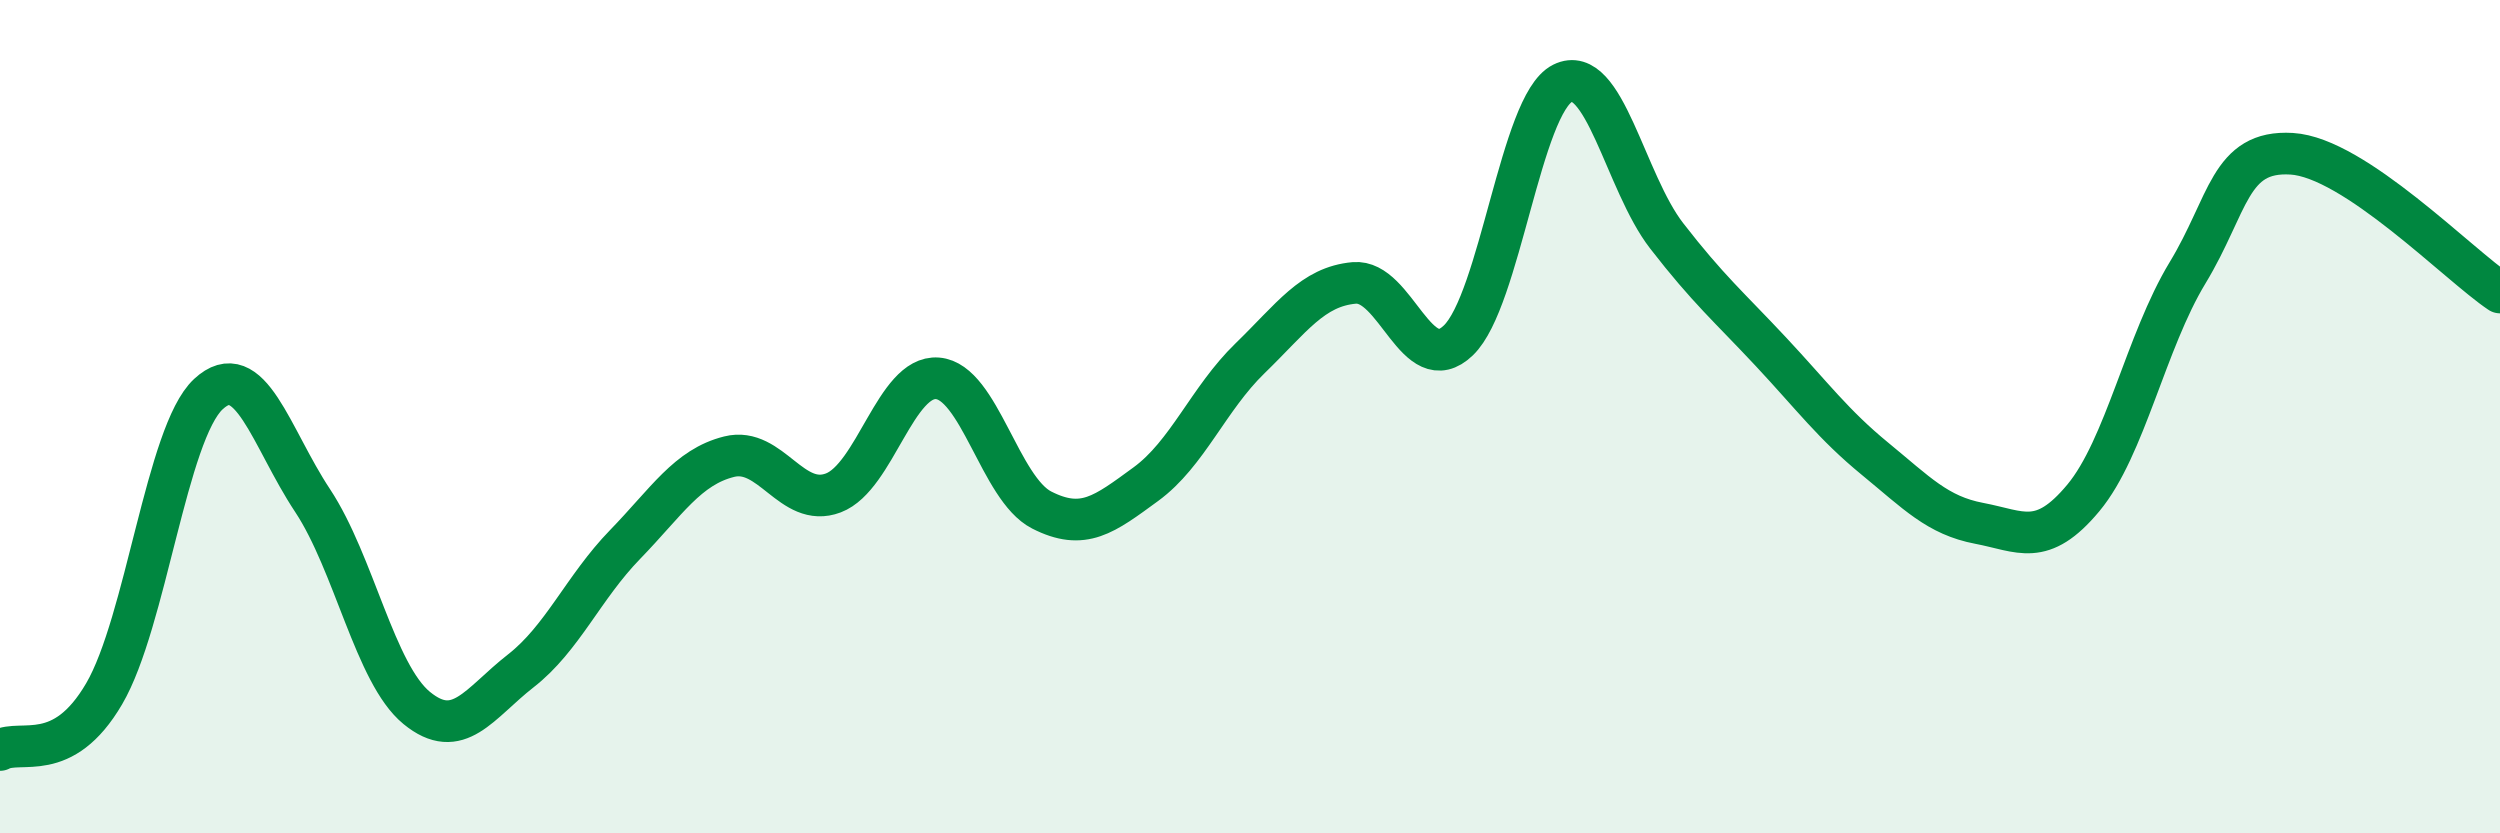
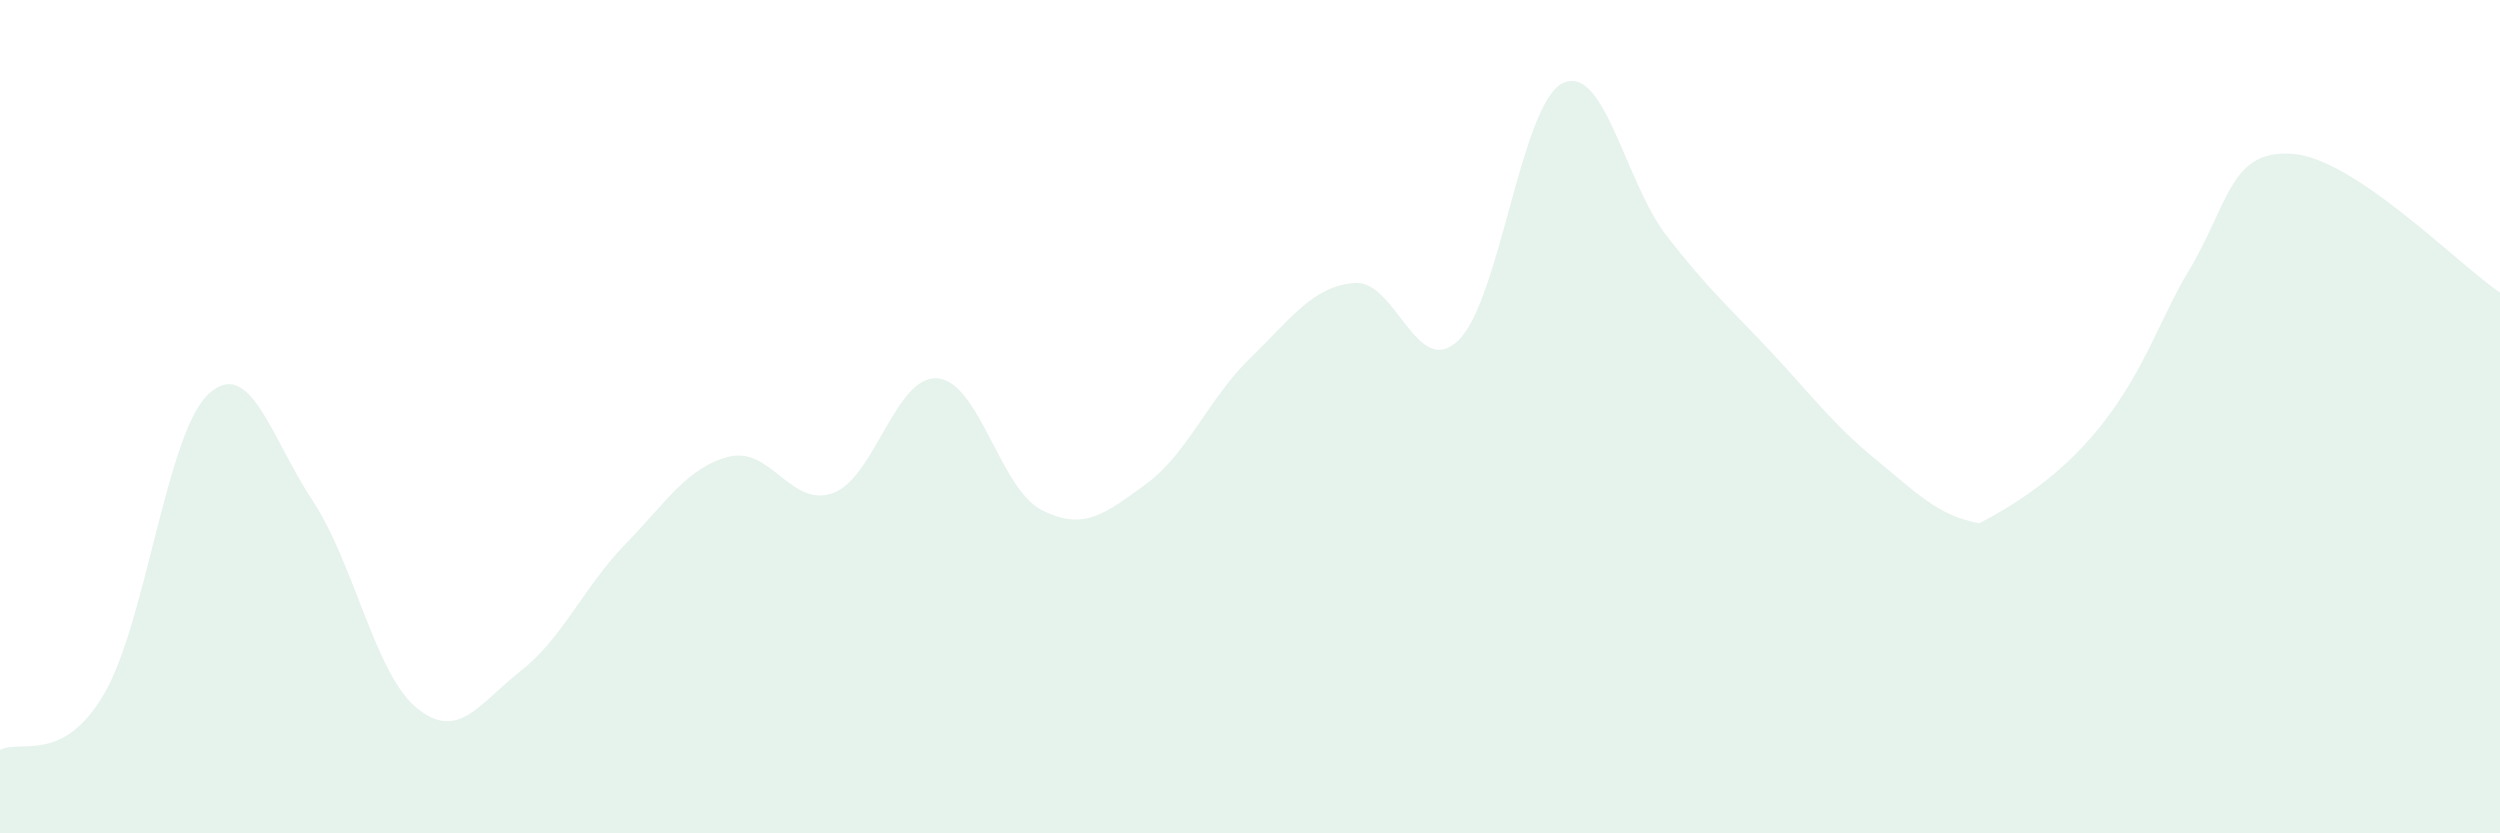
<svg xmlns="http://www.w3.org/2000/svg" width="60" height="20" viewBox="0 0 60 20">
-   <path d="M 0,18 C 0.5,17.73 1.5,18.36 2.5,16.65 C 3.5,14.94 4,10.39 5,9.46 C 6,8.53 6.5,10.5 7.5,12.01 C 8.5,13.52 9,16.17 10,16.99 C 11,17.81 11.5,16.88 12.5,16.1 C 13.5,15.32 14,14.1 15,13.07 C 16,12.04 16.5,11.21 17.5,10.96 C 18.5,10.71 19,12.21 20,11.83 C 21,11.45 21.5,9 22.5,9.08 C 23.5,9.16 24,11.73 25,12.24 C 26,12.75 26.5,12.35 27.5,11.62 C 28.5,10.89 29,9.57 30,8.6 C 31,7.63 31.5,6.88 32.5,6.79 C 33.5,6.7 34,9.13 35,8.17 C 36,7.21 36.5,2.5 37.5,2 C 38.5,1.5 39,4.37 40,5.66 C 41,6.95 41.5,7.37 42.5,8.44 C 43.5,9.51 44,10.19 45,11.01 C 46,11.83 46.5,12.37 47.5,12.56 C 48.5,12.75 49,13.15 50,11.95 C 51,10.75 51.5,8.2 52.5,6.55 C 53.5,4.9 53.5,3.6 55,3.69 C 56.5,3.78 59,6.35 60,7.02L60 20L0 20Z" fill="#008740" opacity="0.1" stroke-linecap="round" stroke-linejoin="round" />
-   <path d="M 0,18 C 0.5,17.73 1.5,18.36 2.5,16.65 C 3.5,14.94 4,10.39 5,9.46 C 6,8.53 6.5,10.5 7.5,12.01 C 8.5,13.52 9,16.17 10,16.99 C 11,17.81 11.5,16.88 12.5,16.1 C 13.5,15.32 14,14.1 15,13.07 C 16,12.04 16.5,11.21 17.5,10.96 C 18.5,10.71 19,12.21 20,11.83 C 21,11.45 21.5,9 22.5,9.08 C 23.5,9.16 24,11.73 25,12.24 C 26,12.75 26.5,12.35 27.5,11.62 C 28.5,10.89 29,9.57 30,8.6 C 31,7.63 31.5,6.88 32.5,6.79 C 33.5,6.7 34,9.13 35,8.17 C 36,7.21 36.5,2.5 37.5,2 C 38.5,1.5 39,4.37 40,5.66 C 41,6.95 41.5,7.37 42.5,8.44 C 43.5,9.51 44,10.19 45,11.01 C 46,11.83 46.5,12.37 47.5,12.56 C 48.5,12.75 49,13.15 50,11.95 C 51,10.75 51.5,8.2 52.5,6.55 C 53.5,4.9 53.5,3.6 55,3.69 C 56.5,3.78 59,6.35 60,7.02" stroke="#008740" stroke-width="1" fill="none" stroke-linecap="round" stroke-linejoin="round" />
+   <path d="M 0,18 C 0.5,17.73 1.5,18.36 2.5,16.65 C 3.5,14.94 4,10.39 5,9.46 C 6,8.53 6.5,10.5 7.5,12.01 C 8.5,13.52 9,16.17 10,16.99 C 11,17.81 11.5,16.88 12.5,16.1 C 13.5,15.32 14,14.1 15,13.07 C 16,12.04 16.5,11.21 17.5,10.96 C 18.5,10.71 19,12.21 20,11.83 C 21,11.45 21.5,9 22.5,9.08 C 23.5,9.16 24,11.73 25,12.24 C 26,12.75 26.5,12.35 27.5,11.62 C 28.5,10.89 29,9.57 30,8.6 C 31,7.63 31.5,6.88 32.5,6.79 C 33.5,6.7 34,9.13 35,8.17 C 36,7.21 36.5,2.5 37.5,2 C 38.5,1.5 39,4.37 40,5.66 C 41,6.95 41.5,7.37 42.5,8.44 C 43.5,9.51 44,10.19 45,11.01 C 46,11.83 46.5,12.37 47.5,12.56 C 51,10.75 51.5,8.2 52.5,6.55 C 53.5,4.9 53.5,3.6 55,3.69 C 56.5,3.78 59,6.35 60,7.02L60 20L0 20Z" fill="#008740" opacity="0.1" stroke-linecap="round" stroke-linejoin="round" />
</svg>